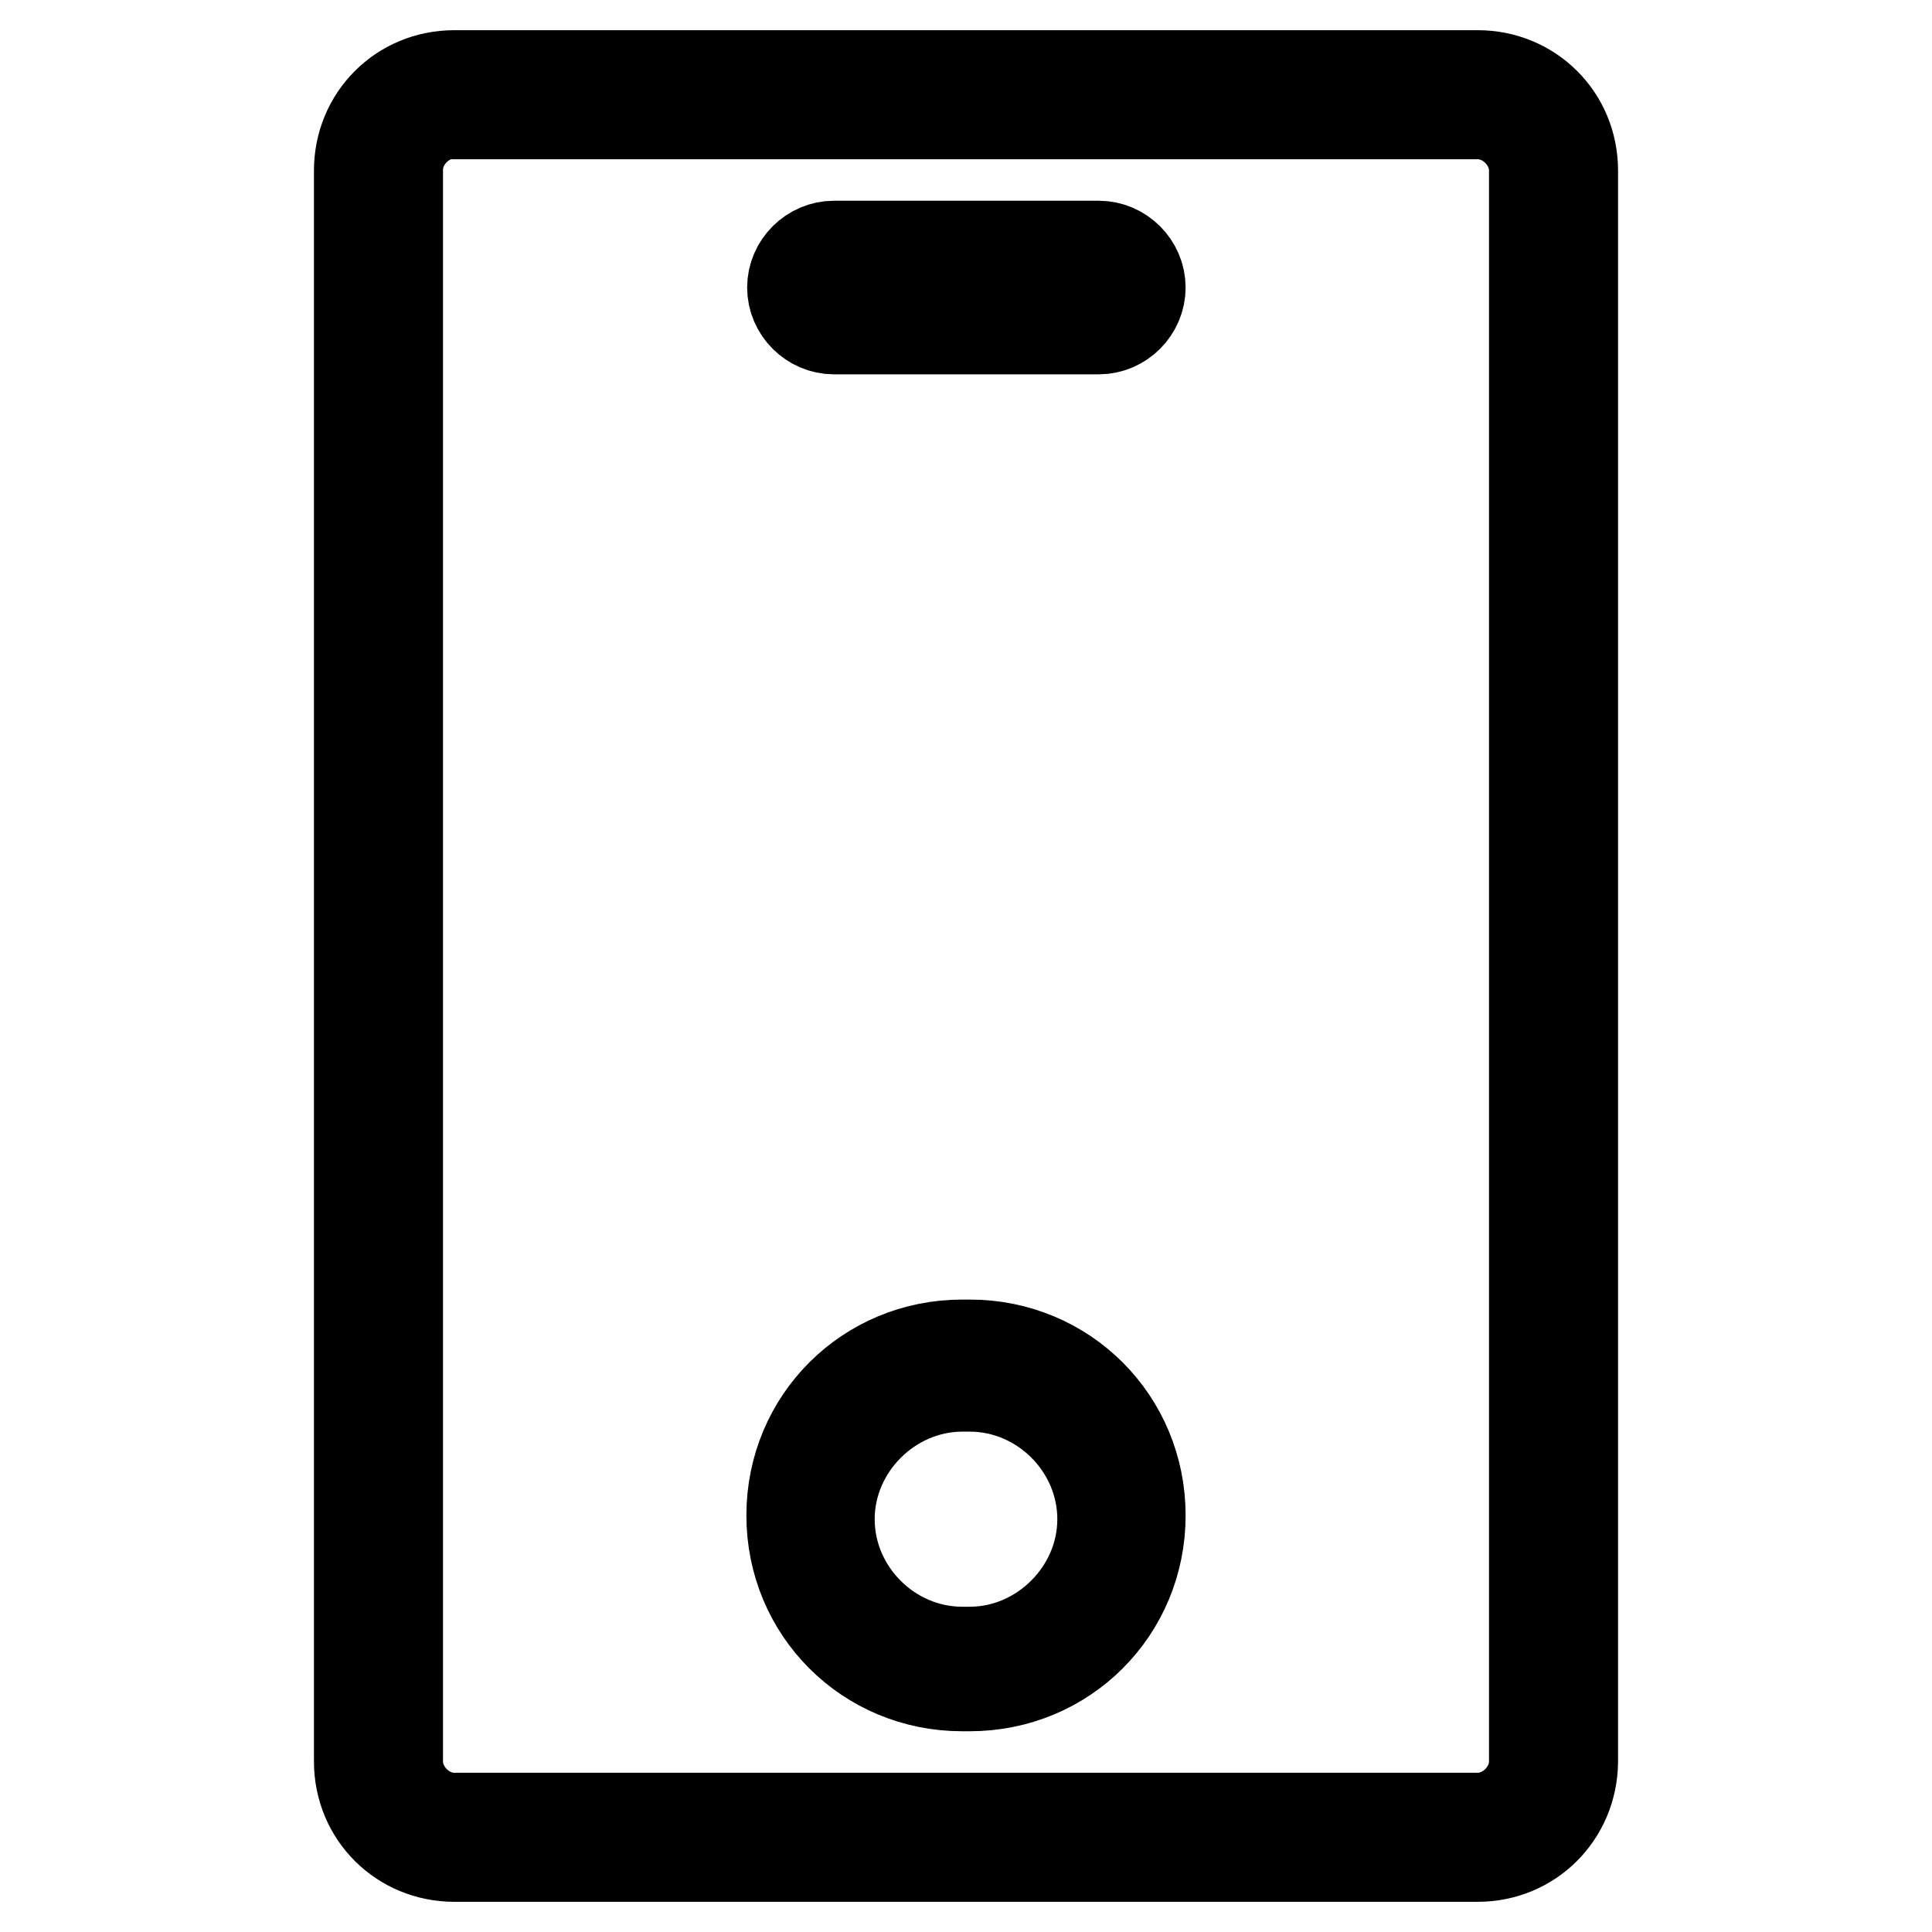
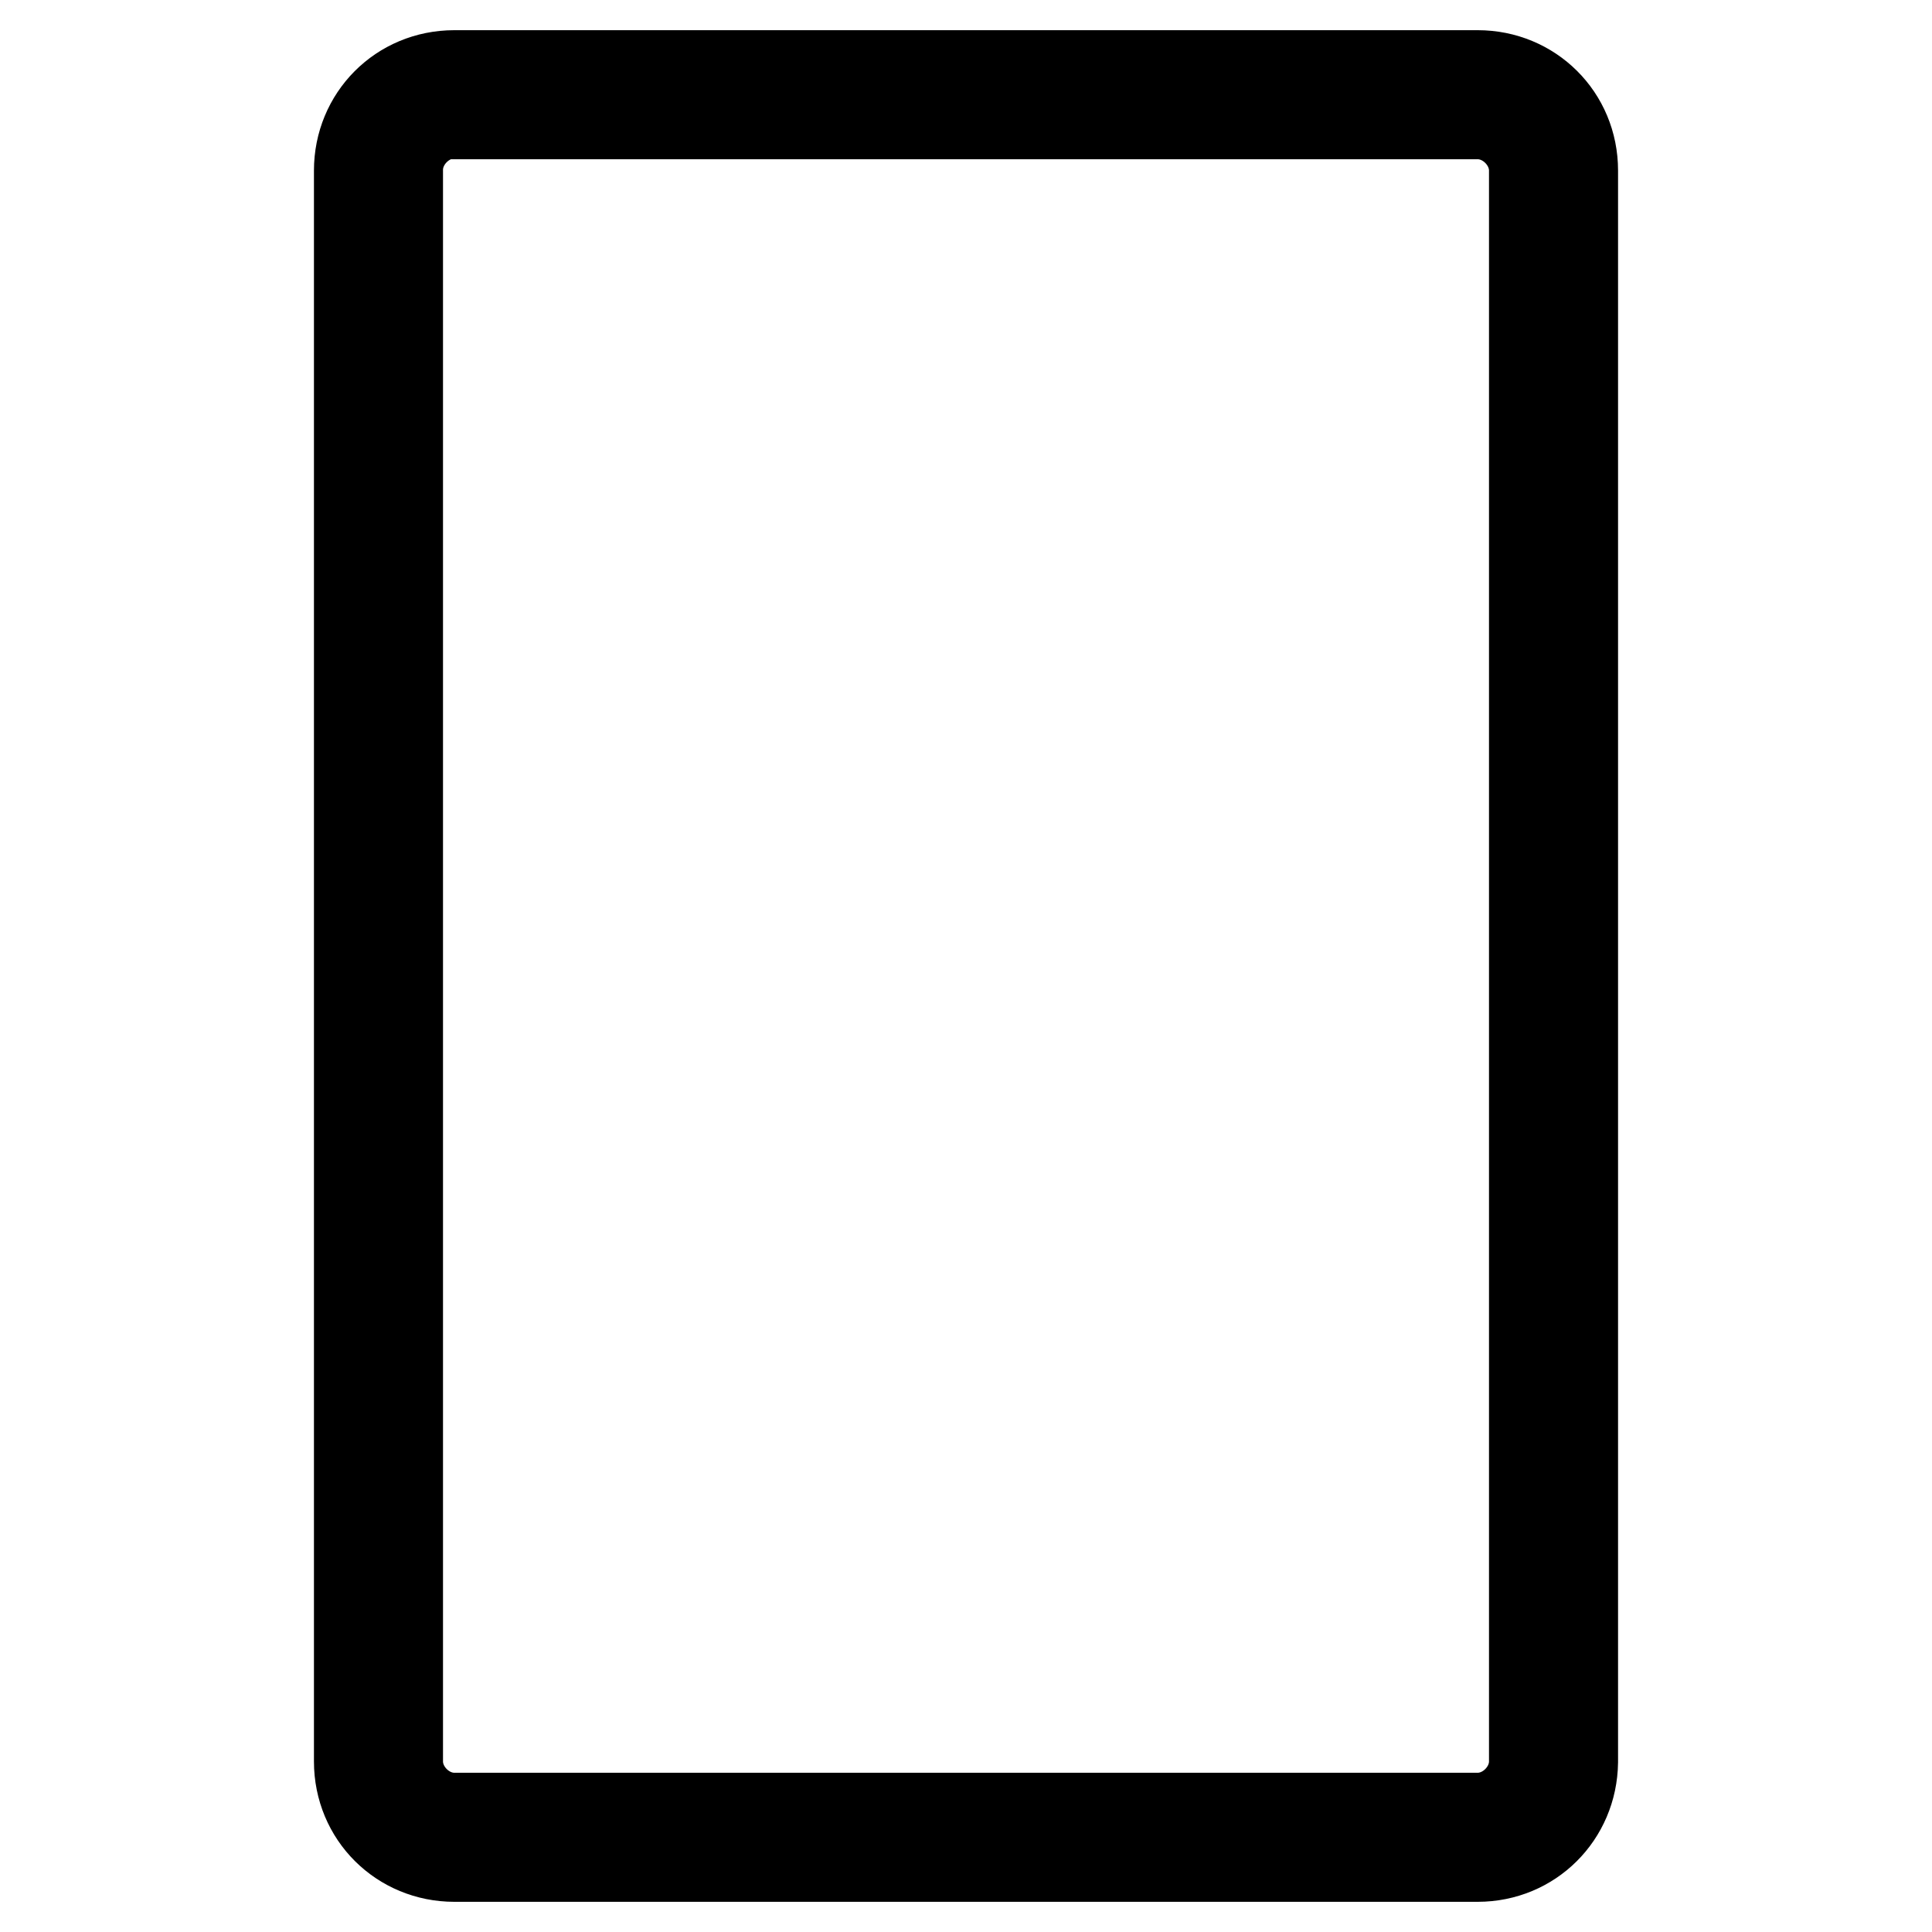
<svg xmlns="http://www.w3.org/2000/svg" version="1.1" x="0px" y="0px" viewBox="0 0 256 256" enable-background="new 0 0 256 256" xml:space="preserve">
  <g>
    <path stroke-width="12" fill-opacity="0" stroke="#000000" d="M195.8,246H60.2c-7,0-12.6-5.5-12.6-12.6V22.6c0-7,5.5-12.6,12.6-12.6h135.6c7,0,12.6,5.5,12.6,12.6v210.9 C208.3,240.5,202.8,246,195.8,246z M60.2,15c-4,0-7.5,3.5-7.5,7.5v210.9c0,4,3.5,7.5,7.5,7.5h135.6c4,0,7.5-3.5,7.5-7.5V22.6 c0-4-3.5-7.5-7.5-7.5H60.2L60.2,15z" />
-     <path stroke-width="12" fill-opacity="0" stroke="#000000" d="M128.5,223.4h-1c-12.6,0-22.6-10-22.6-22.6c0-12.6,10-22.6,22.6-22.6h1c12.6,0,22.6,10,22.6,22.6 C151.1,213.4,141.1,223.4,128.5,223.4L128.5,223.4z M127.5,183.7c-9.5,0-17.6,8-17.6,17.6s8,17.6,17.6,17.6h1 c9.5,0,17.6-8,17.6-17.6s-8-17.6-17.6-17.6H127.5z M145.6,43.6h-35.1c-3,0-5.5-2.5-5.5-5.5s2.5-5.5,5.5-5.5h35.1 c3,0,5.5,2.5,5.5,5.5S148.6,43.6,145.6,43.6z M110.4,37.6c-0.5,0-0.5,0.5-0.5,0.5l0.5,0.5h35.1c0.5,0,0.5-0.5,0.5-0.5l-0.5-0.5 H110.4z" />
  </g>
</svg>